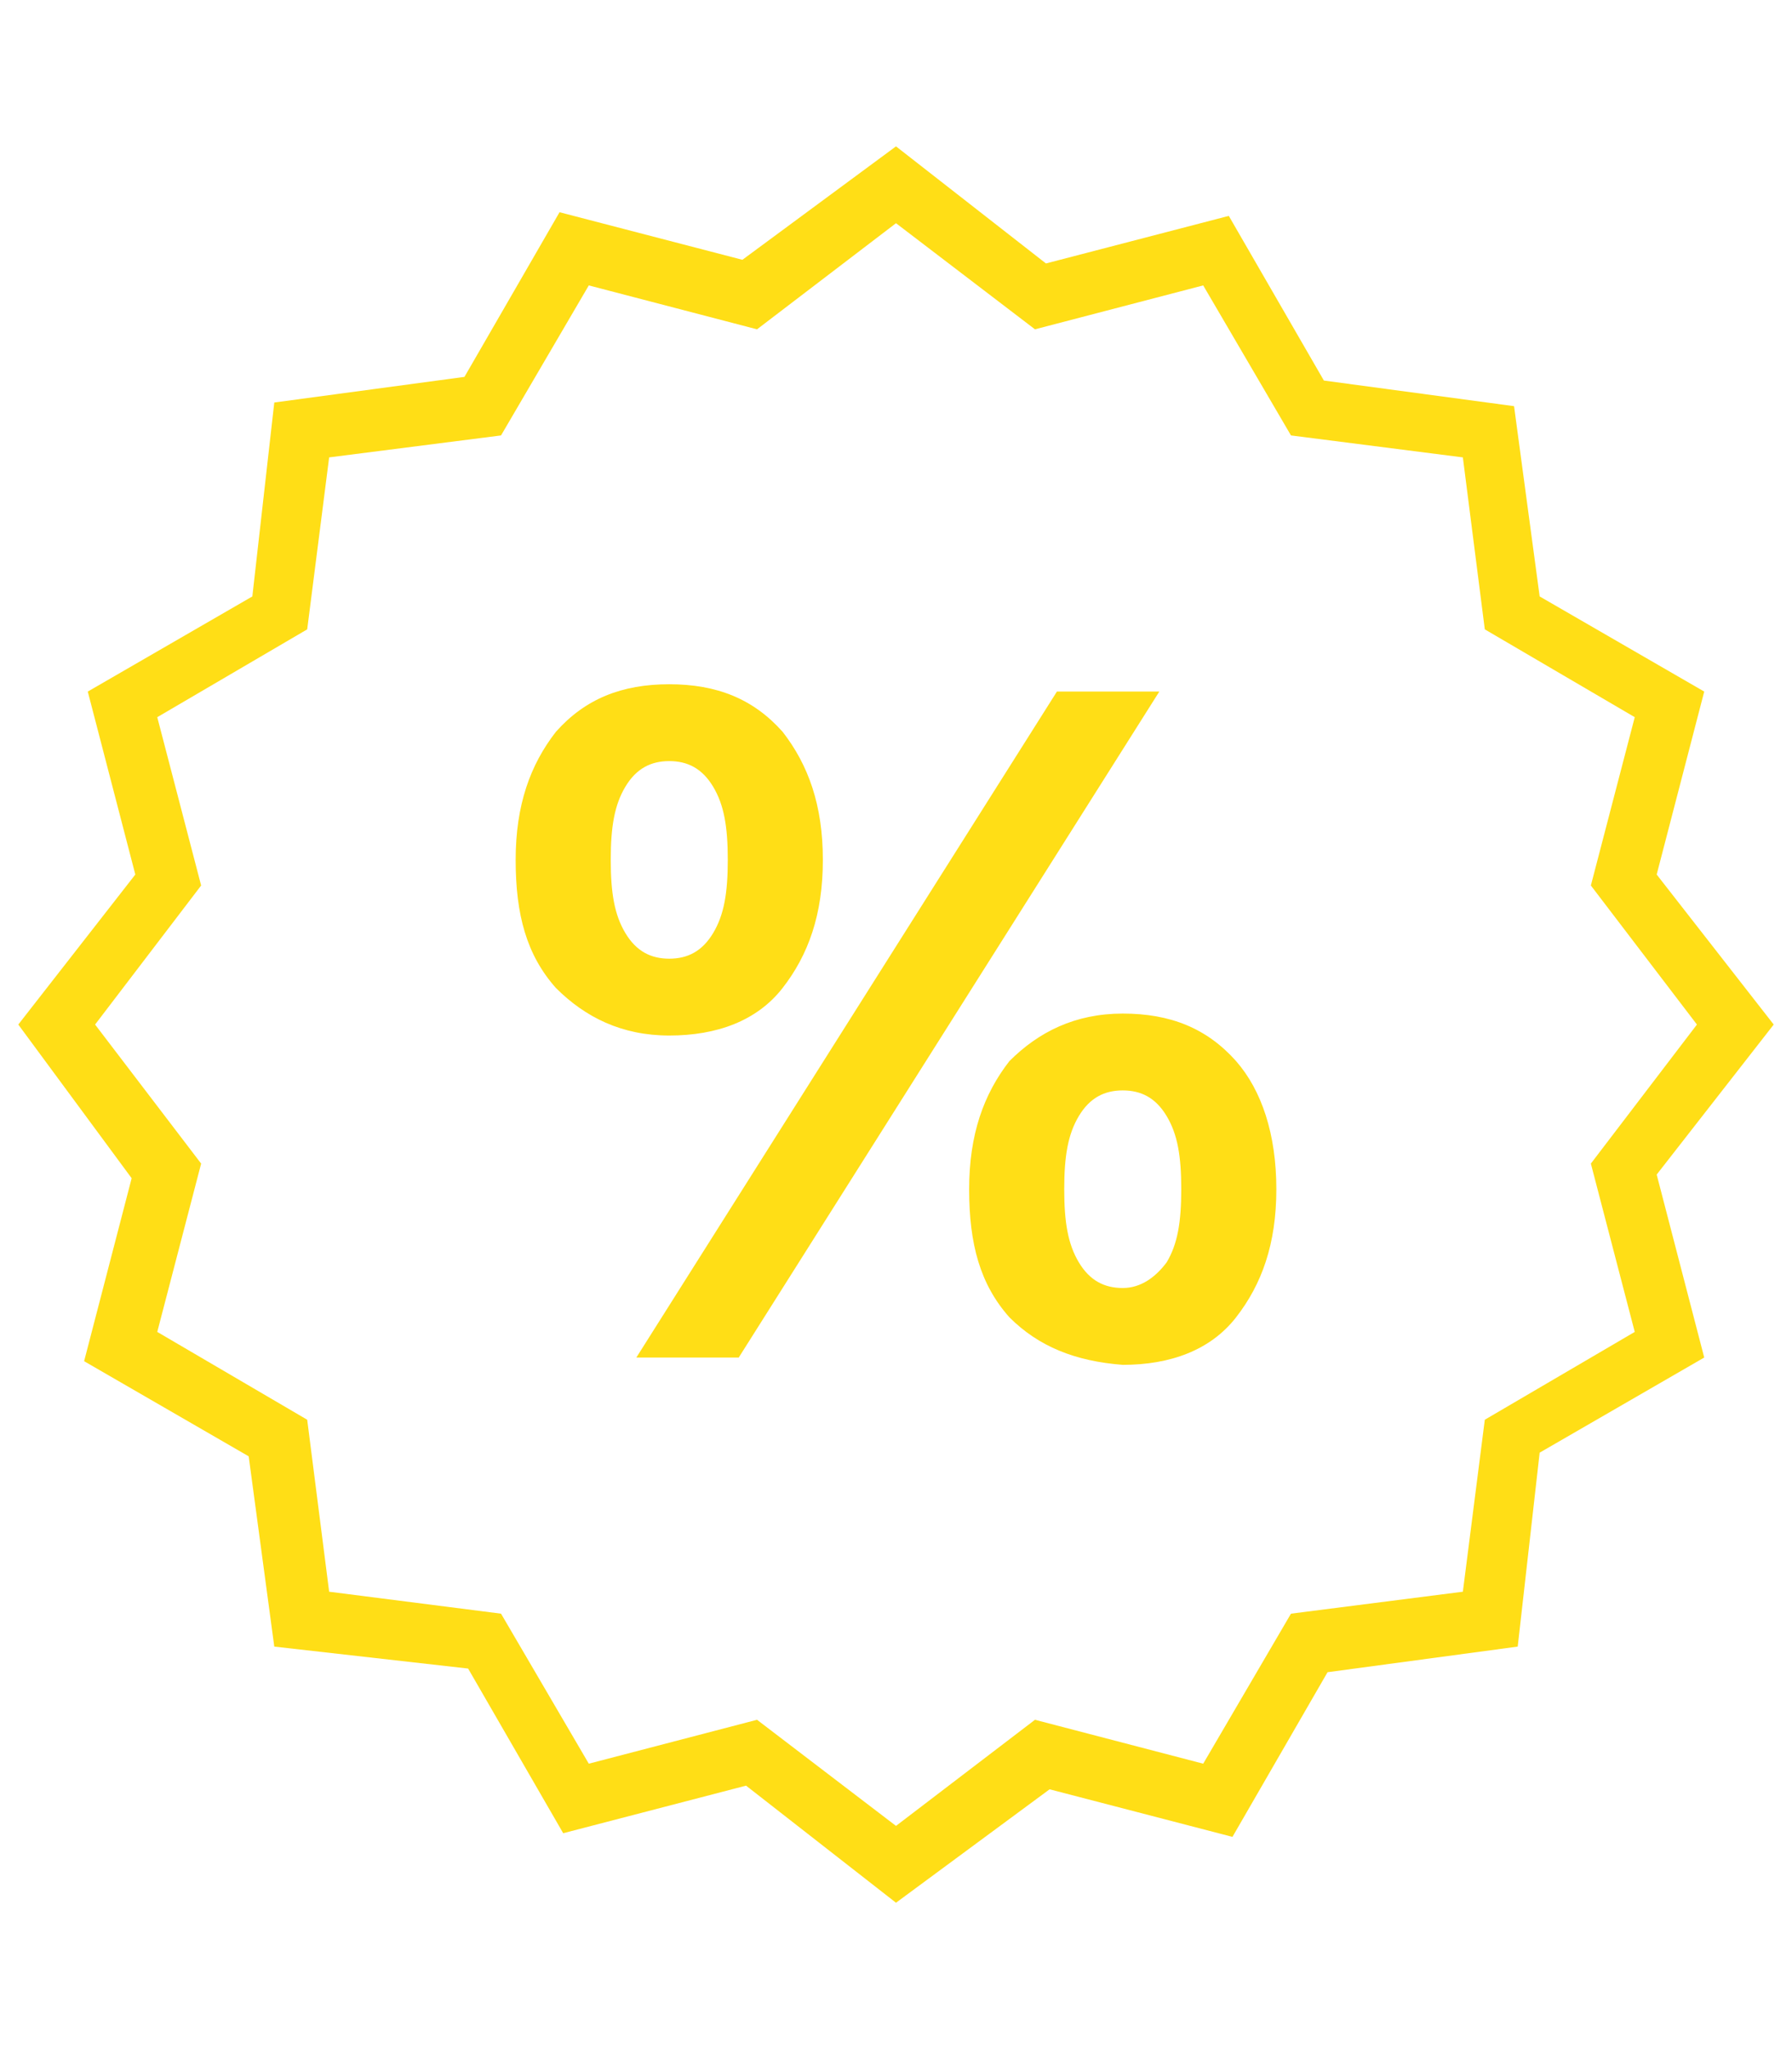
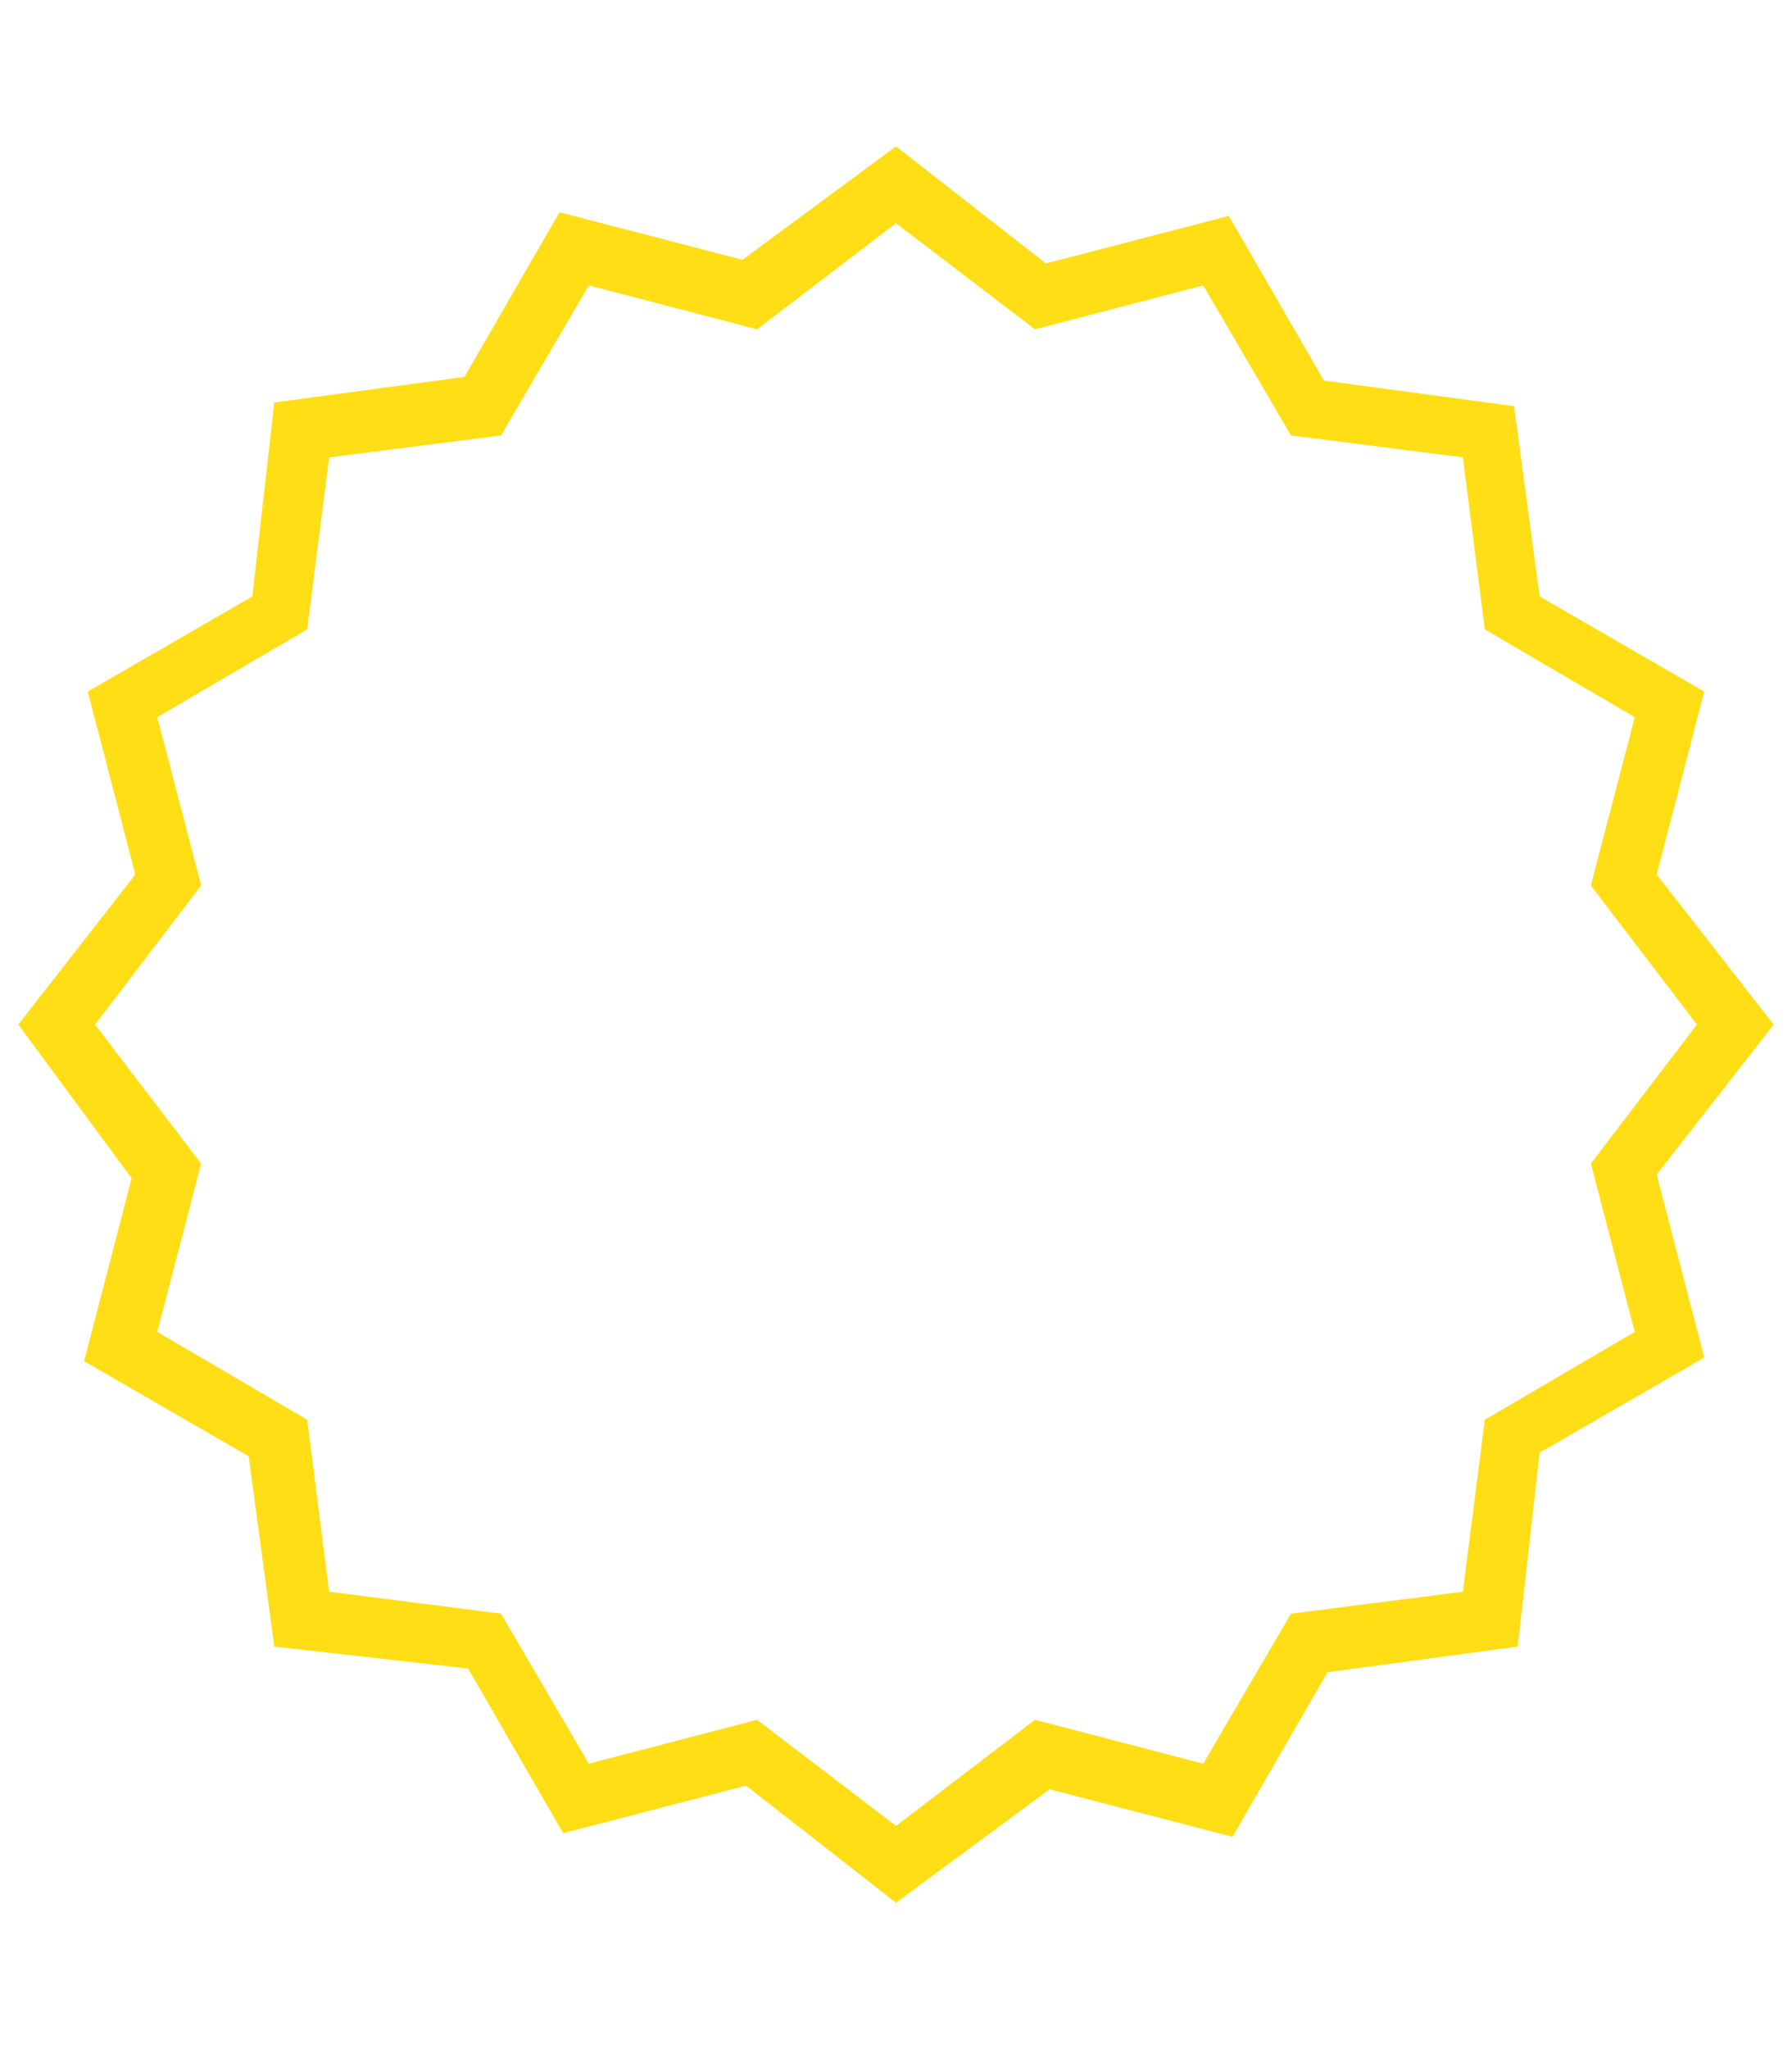
<svg xmlns="http://www.w3.org/2000/svg" version="1.1" id="Layer_1" x="0px" y="0px" width="49px" height="56px" viewBox="0 0 49 56" style="enable-background:new 0 0 49 56;" xml:space="preserve">
  <style type="text/css">
	.st0{fill:#FFDE16;}
</style>
  <g>
    <path class="st0" d="M24.5,52l-4.1-3.2l-5,1.3l-2.6-4.5L7.5,45l-0.7-5.2l-4.5-2.6l1.3-5L0.5,28l3.2-4.1l-1.3-5l4.5-2.6L7.5,11   l5.2-0.7l2.6-4.5l5,1.3L24.5,4l4.1,3.2l5-1.3l2.6,4.5l5.2,0.7l0.7,5.2l4.5,2.6l-1.3,5l3.2,4.1l-3.2,4.1l1.3,5l-4.5,2.6L41.5,45   l-5.2,0.7l-2.6,4.5l-5-1.3L24.5,52z M20.7,47l3.8,2.9l3.8-2.9l4.6,1.2l2.4-4.1l4.7-0.6l0.6-4.7l4.1-2.4l-1.2-4.6l2.9-3.8l-2.9-3.8   l1.2-4.6l-4.1-2.4L40,12.5l-4.7-0.6l-2.4-4.1L28.3,9l-3.8-2.9L20.7,9l-4.6-1.2l-2.4,4.1L9,12.5l-0.6,4.7l-4.1,2.4l1.2,4.6L2.6,28   l2.9,3.8l-1.2,4.6l4.1,2.4L9,43.5l4.7,0.6l2.4,4.1L20.7,47z" />
-     <path class="st0" d="M15.2,27c-0.8-0.9-1.1-2-1.1-3.5v0c0-1.5,0.4-2.6,1.1-3.5c0.8-0.9,1.8-1.3,3.1-1.3c1.3,0,2.3,0.4,3.1,1.3   c0.7,0.9,1.1,2,1.1,3.5v0c0,1.5-0.4,2.6-1.1,3.5c-0.7,0.9-1.8,1.3-3.1,1.3C17,28.3,16,27.8,15.2,27z M19.5,25.5   c0.3-0.5,0.4-1.1,0.4-2v0c0-0.9-0.1-1.5-0.4-2c-0.3-0.5-0.7-0.7-1.2-0.7c-0.5,0-0.9,0.2-1.2,0.7c-0.3,0.5-0.4,1.1-0.4,2v0   c0,0.9,0.1,1.5,0.4,2c0.3,0.5,0.7,0.7,1.2,0.7C18.8,26.2,19.2,26,19.5,25.5z M17.4,37.1l11.5-18.2h2.8L20.2,37.1H17.4z M27.6,36   c-0.8-0.9-1.1-2-1.1-3.5v0c0-1.5,0.4-2.6,1.1-3.5c0.8-0.8,1.8-1.3,3.1-1.3c1.3,0,2.3,0.4,3.1,1.3c0.7,0.8,1.1,2,1.1,3.5v0   c0,1.5-0.4,2.6-1.1,3.5c-0.7,0.9-1.8,1.3-3.1,1.3C29.4,37.2,28.4,36.8,27.6,36z M31.9,34.5c0.3-0.5,0.4-1.1,0.4-2v0   c0-0.9-0.1-1.5-0.4-2c-0.3-0.5-0.7-0.7-1.2-0.7c-0.5,0-0.9,0.2-1.2,0.7c-0.3,0.5-0.4,1.1-0.4,2v0c0,0.9,0.1,1.5,0.4,2   c0.3,0.5,0.7,0.7,1.2,0.7C31.2,35.2,31.6,34.9,31.9,34.5z" />
  </g>
</svg>